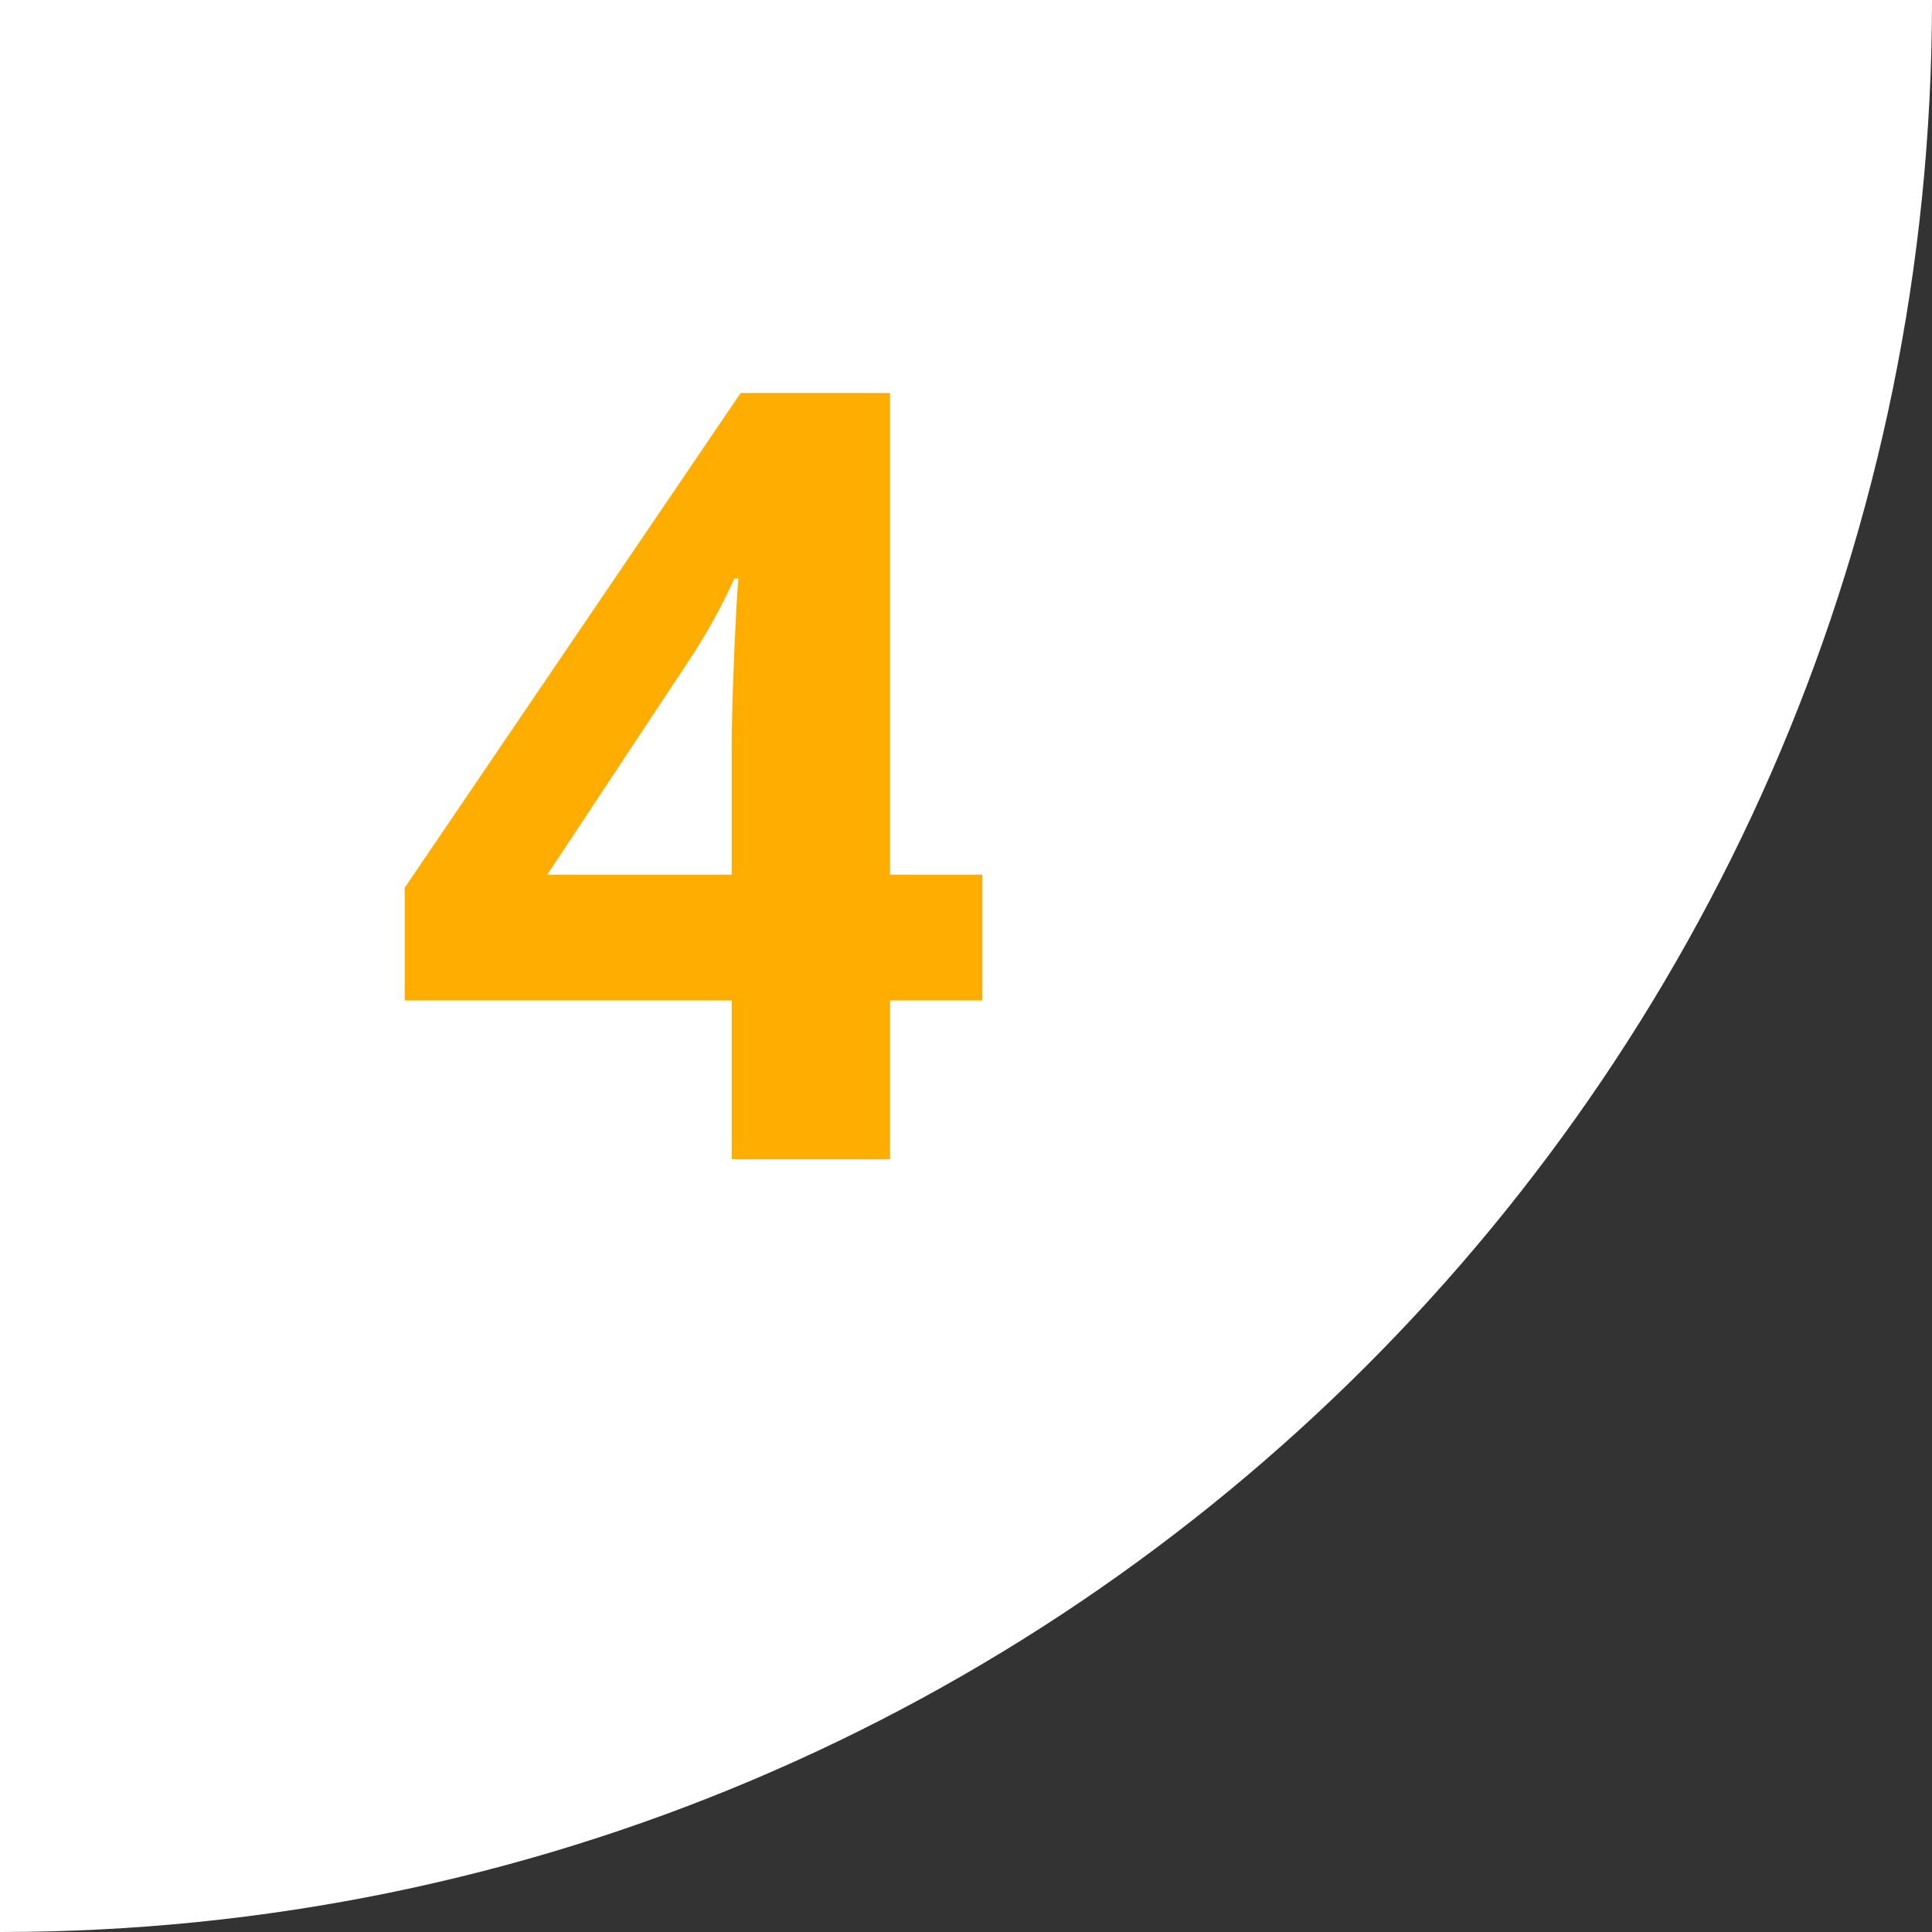
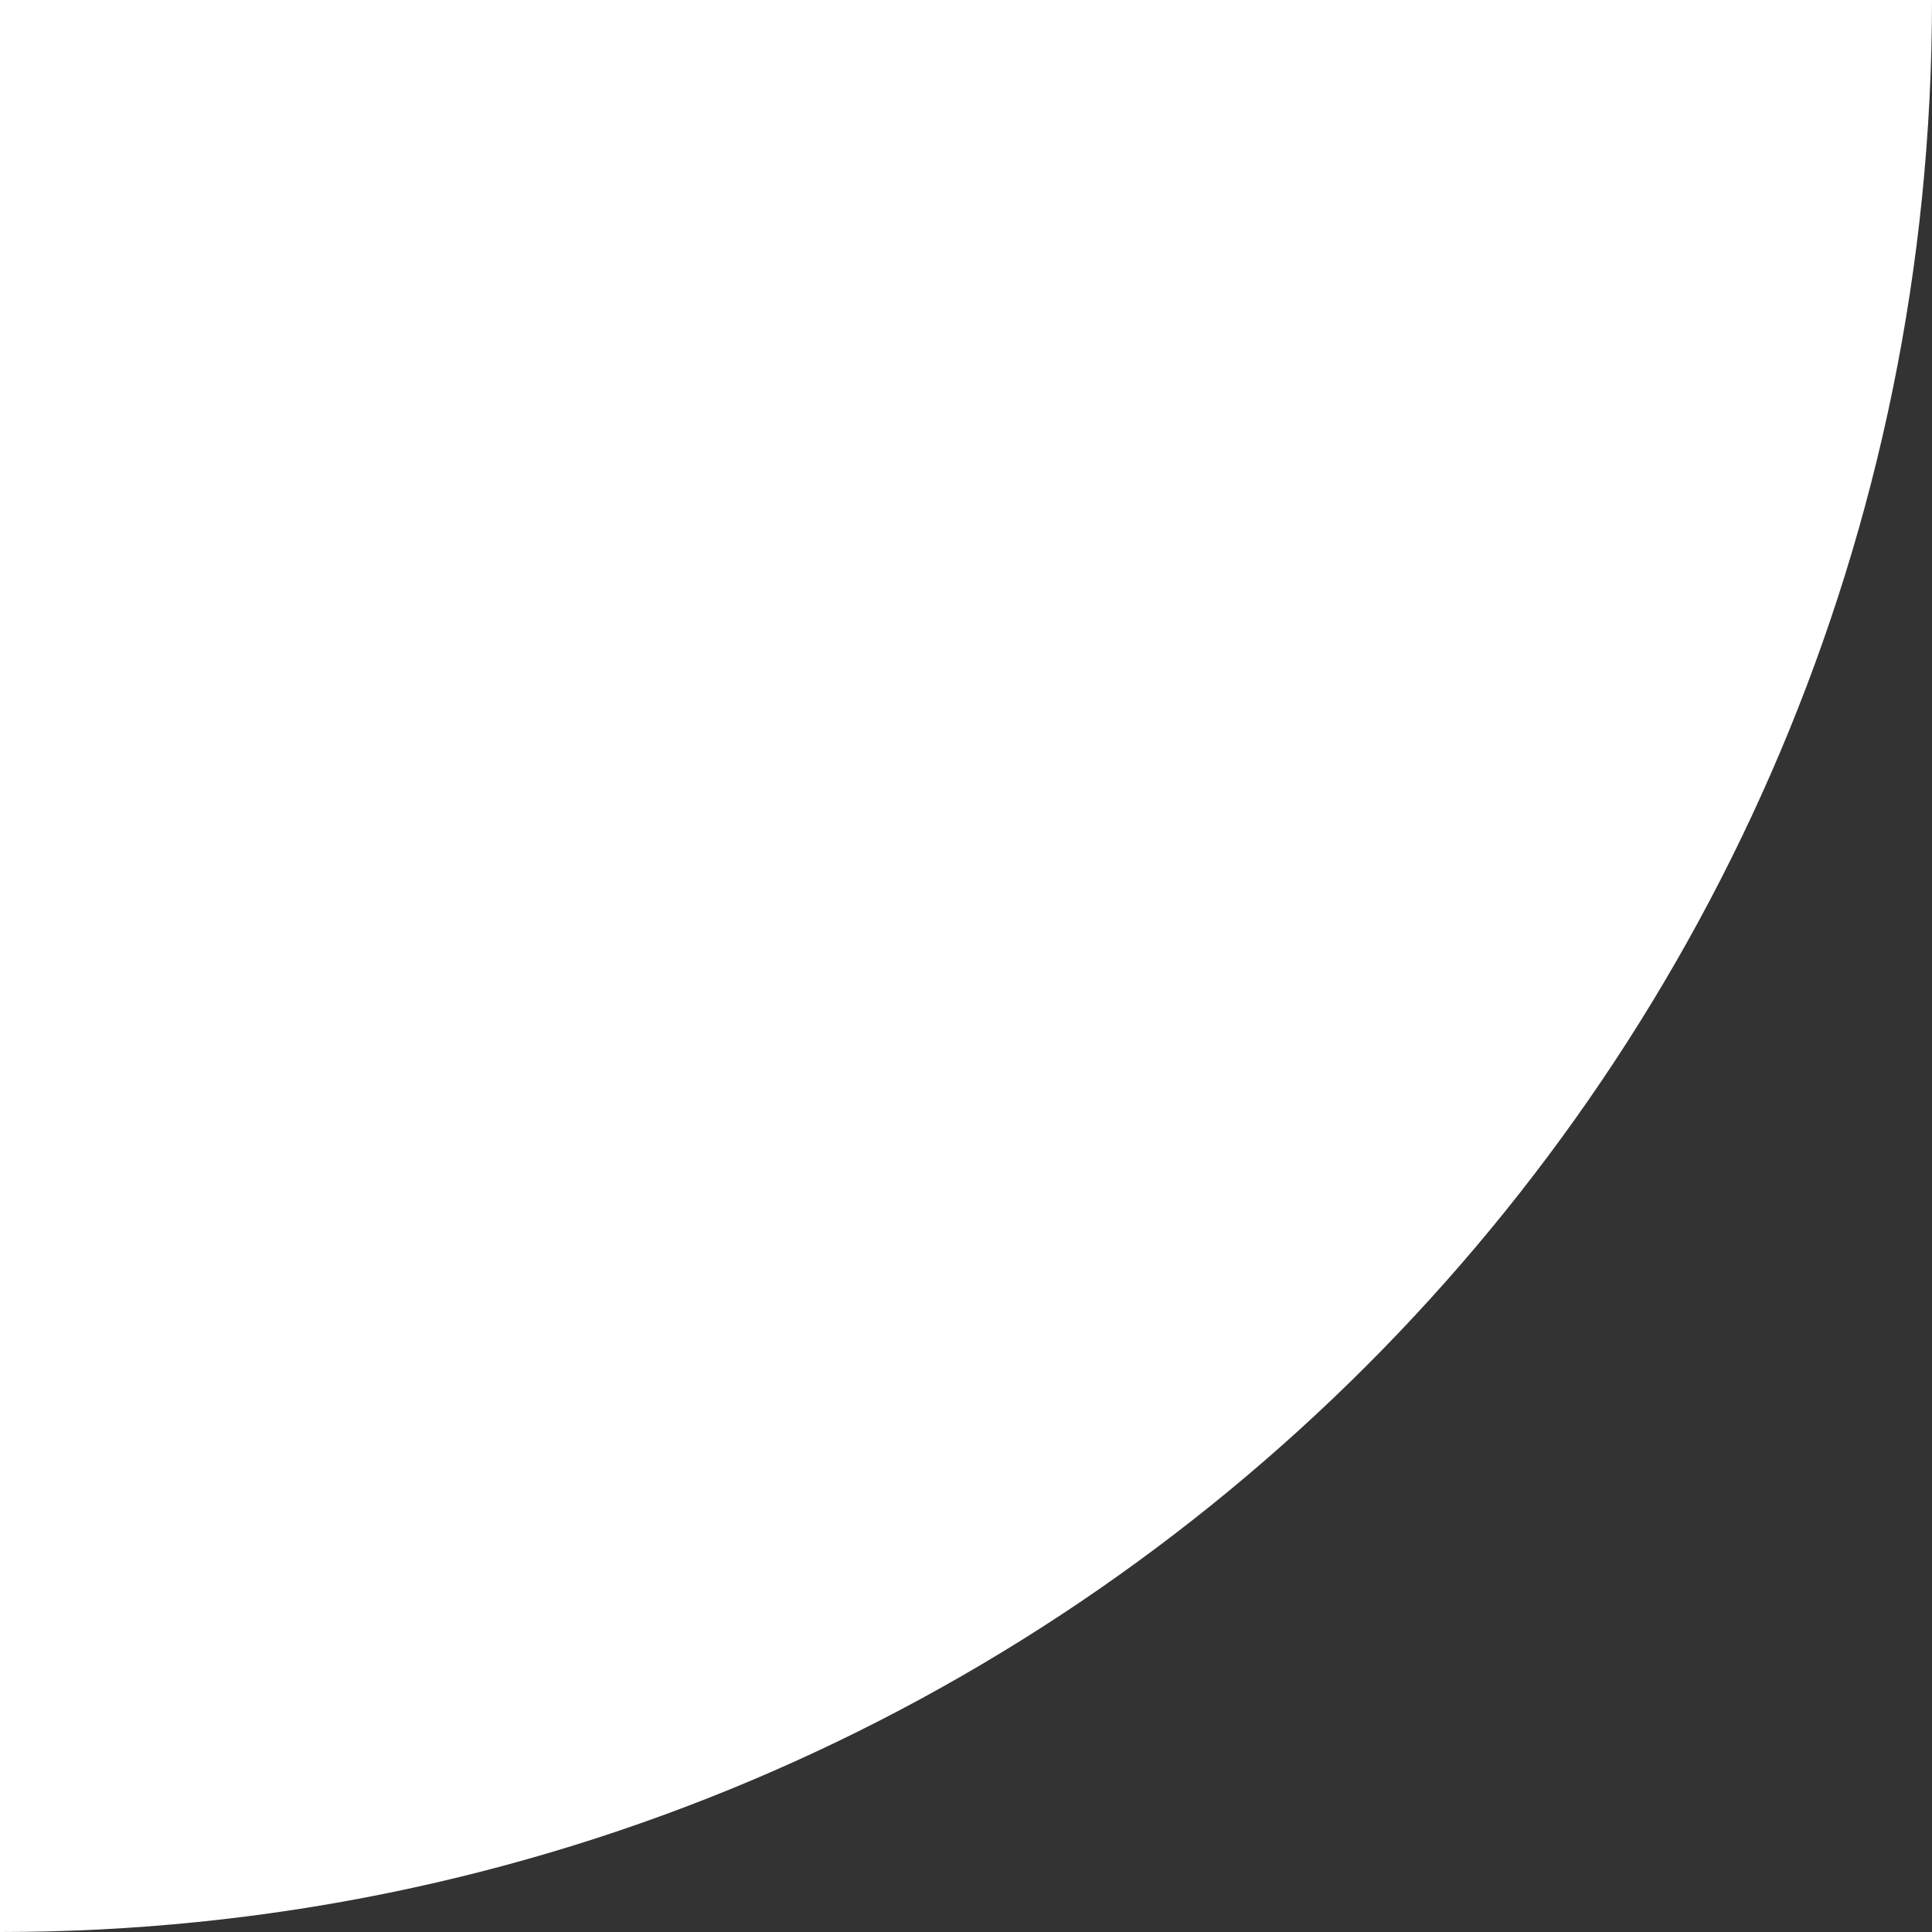
<svg xmlns="http://www.w3.org/2000/svg" width="45" height="45" viewBox="0 0 45 45" fill="none">
  <rect x="0" y="0" width="45" height="45" fill="#333333" stroke="none" />
  <path d="M0 0H45C45 24.853 24.853 45 0 45V0Z" fill="white" />
-   <path d="M22.879 23.301H20.731V27H17.044V23.301H9.427V20.677L17.252 9.153H20.731V20.372H22.879V23.301ZM17.044 20.372V17.344C17.044 16.84 17.065 16.107 17.105 15.147C17.146 14.187 17.179 13.629 17.203 13.475H17.105C16.804 14.142 16.442 14.793 16.019 15.428L12.748 20.372H17.044Z" fill="#FFAD00" />
</svg>